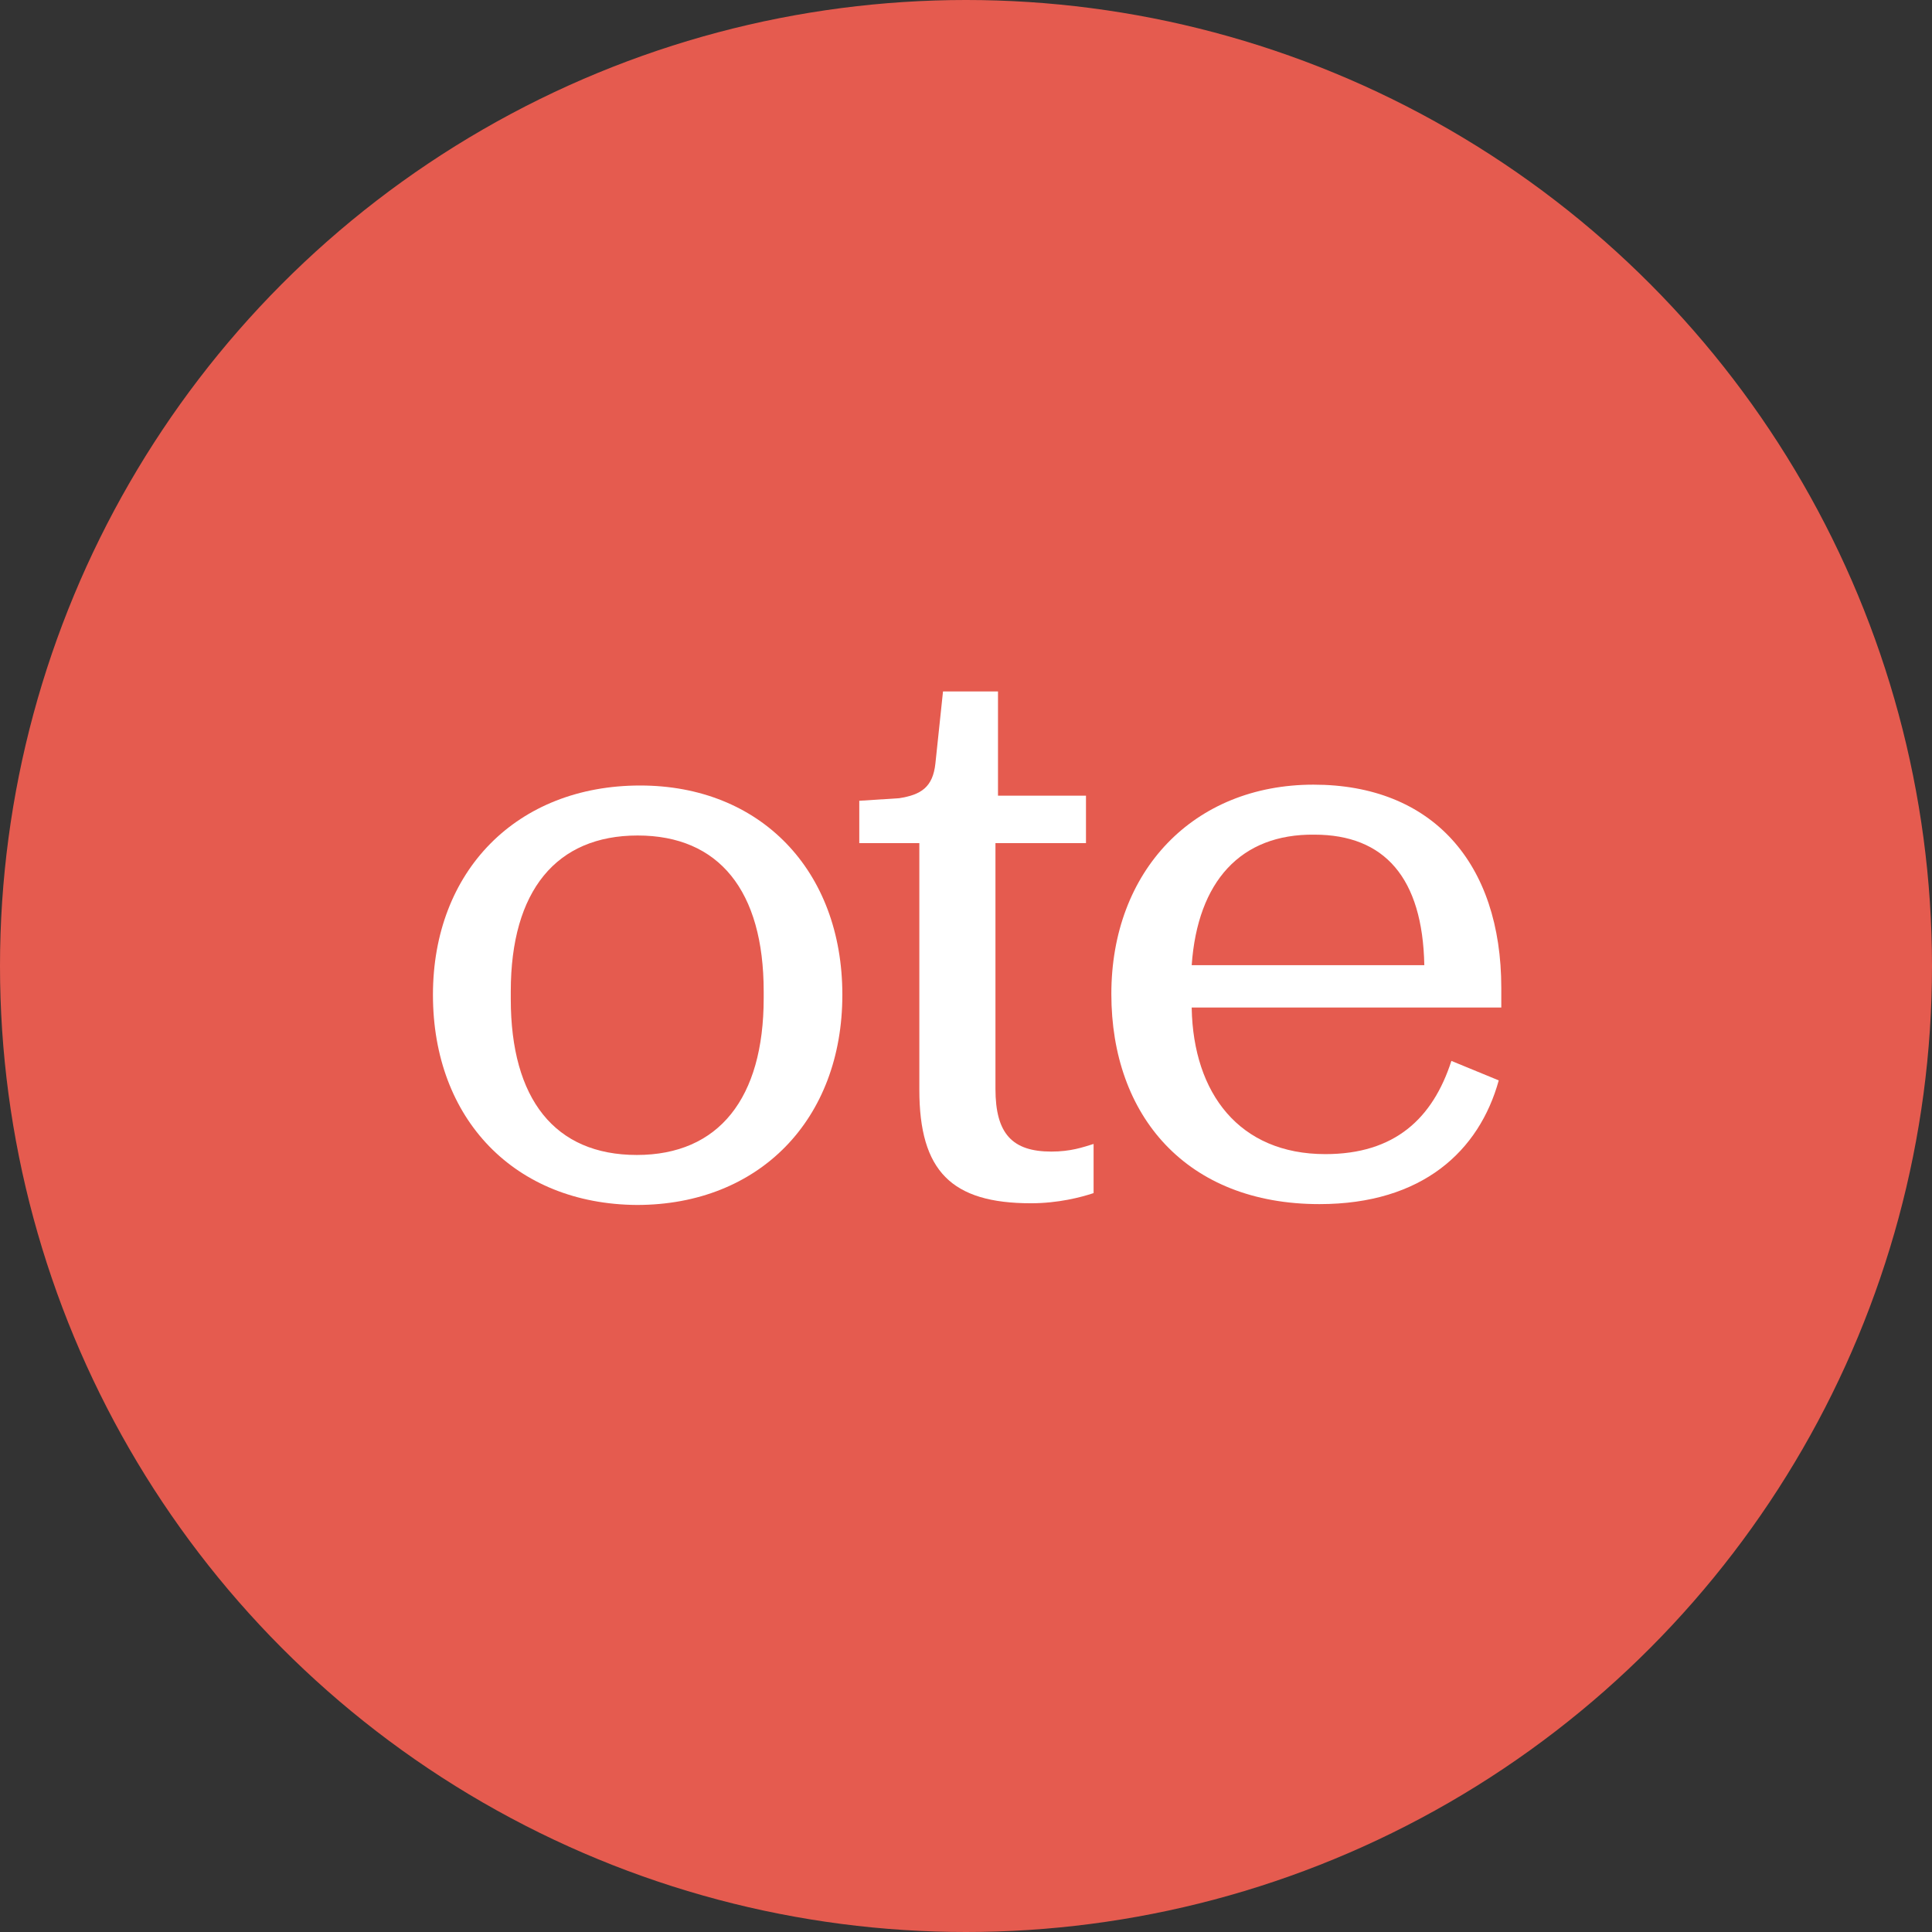
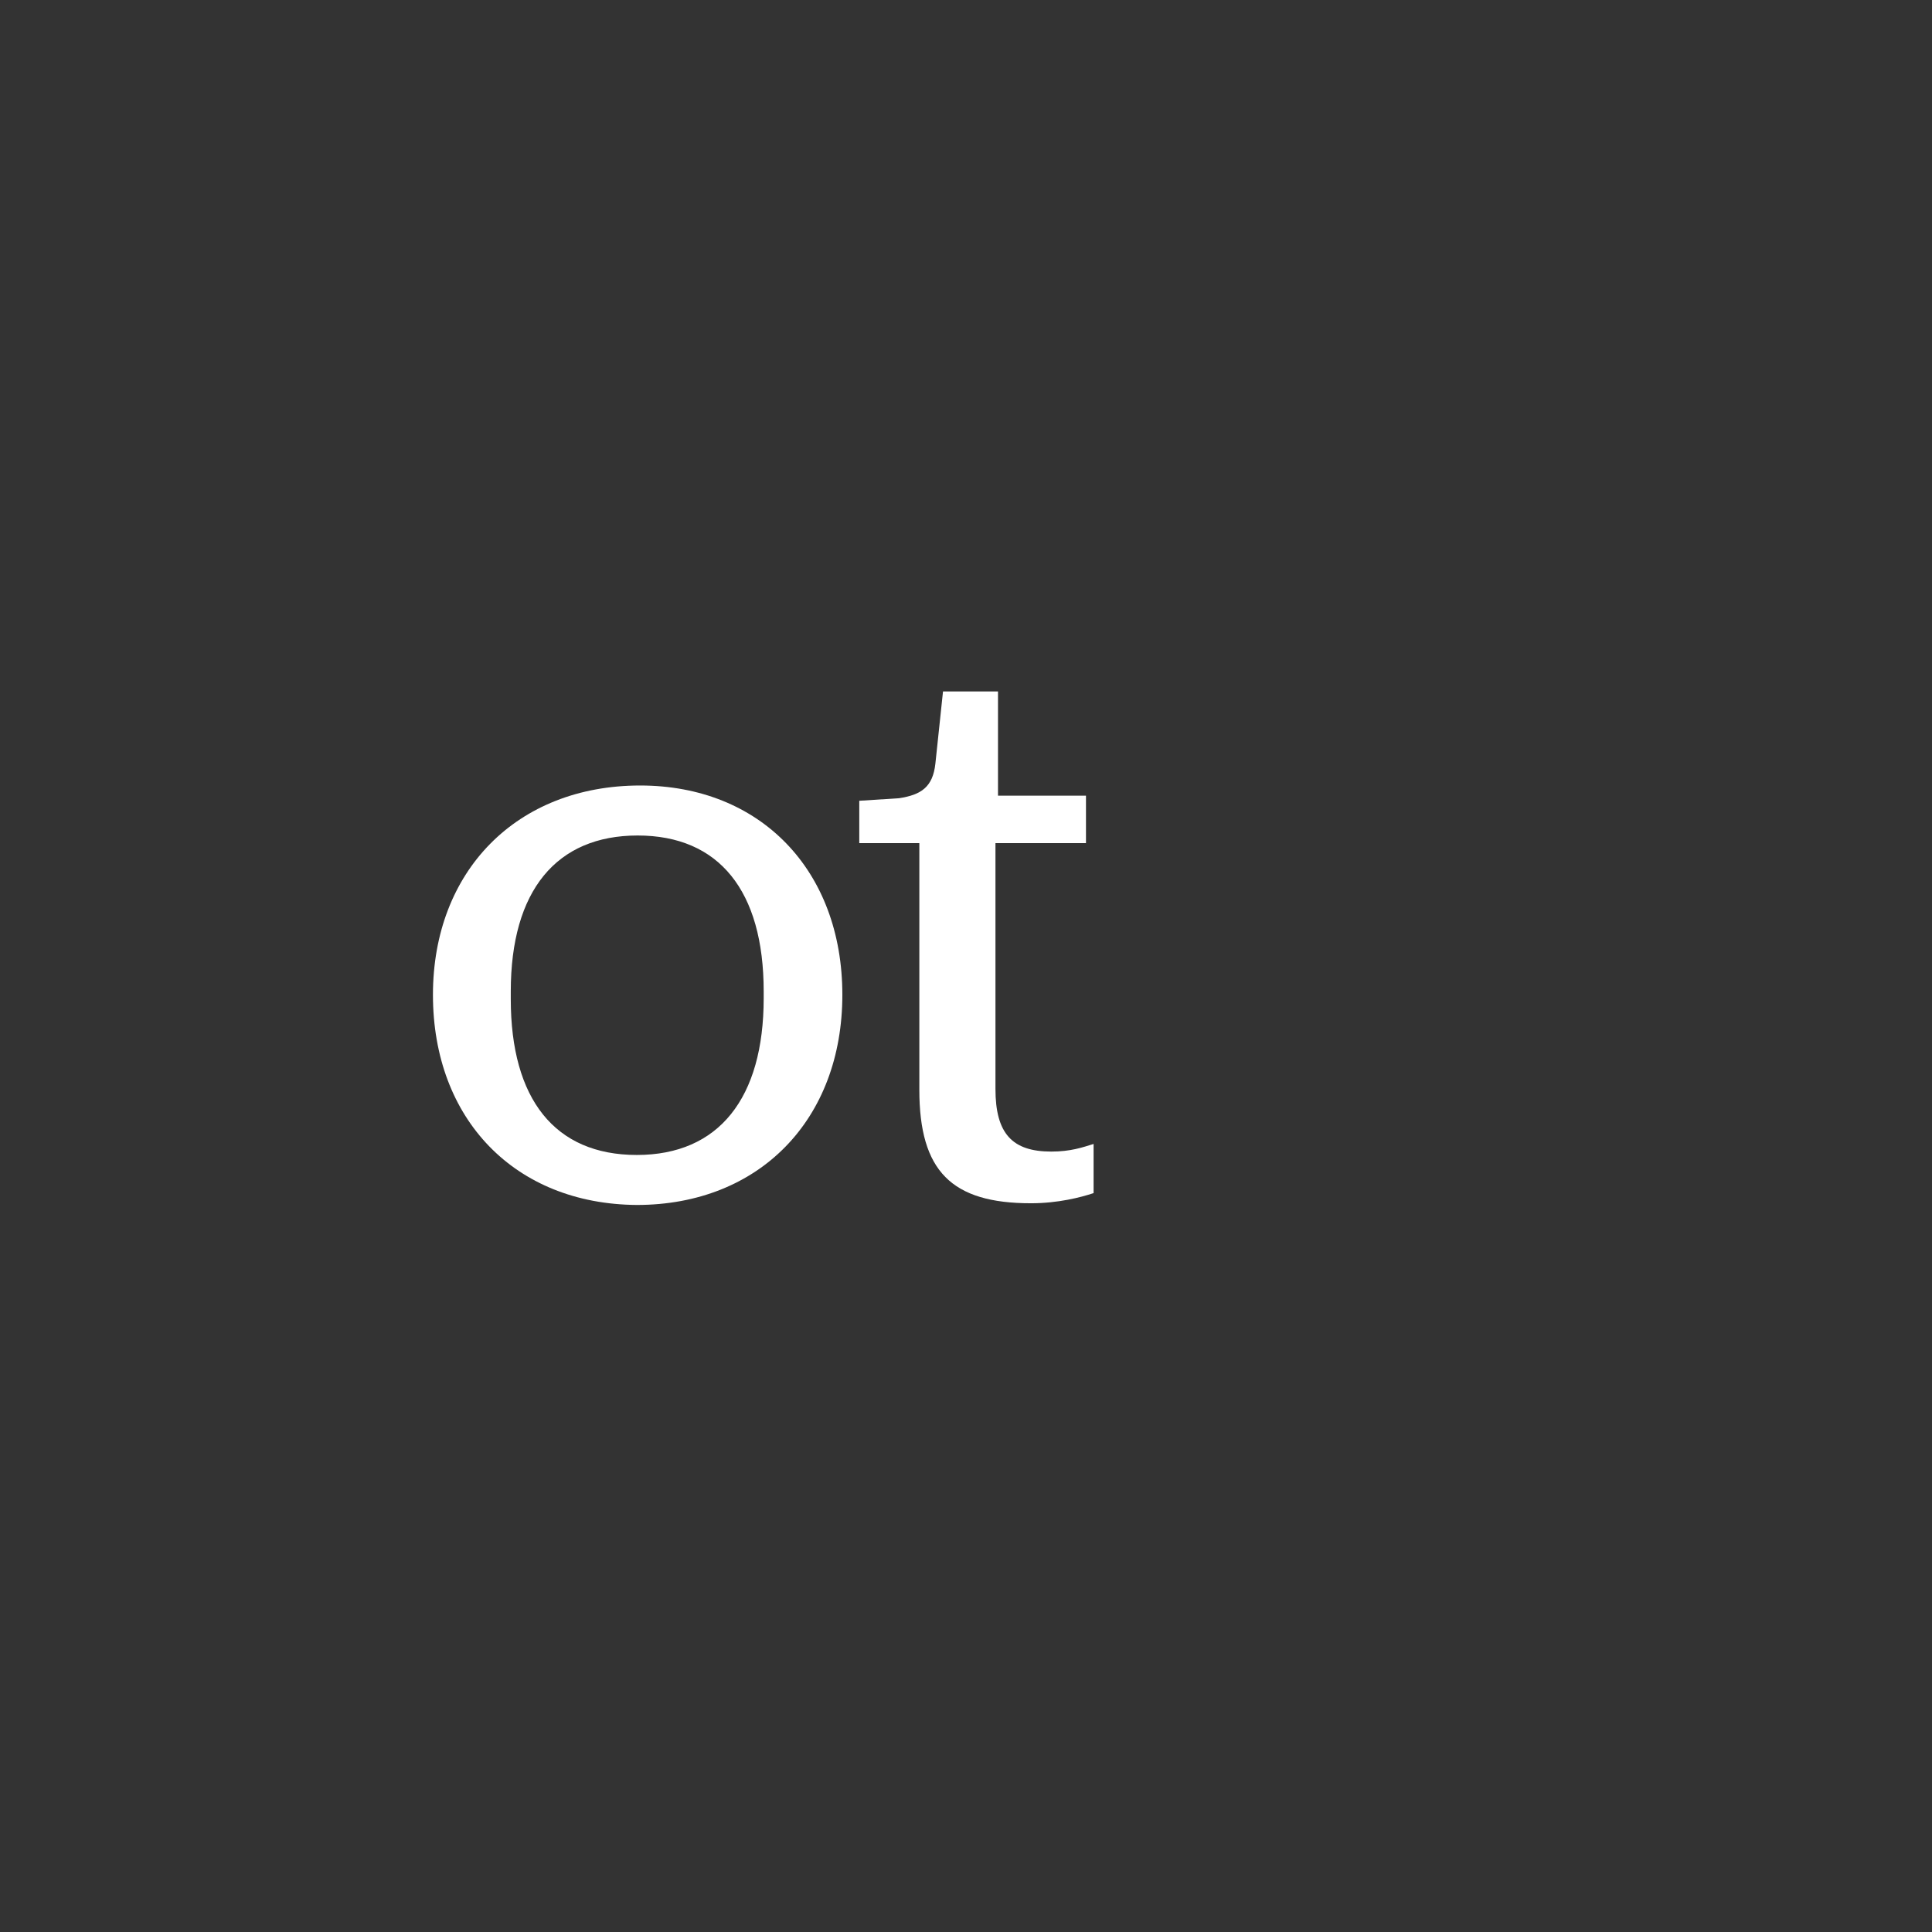
<svg xmlns="http://www.w3.org/2000/svg" width="130" height="130" viewBox="0 0 130 130" fill="none">
  <rect x="0" y="0" width="130" height="130" fill="#333333" stroke="none" />
-   <circle cx="65" cy="65" r="65" fill="#E55B4F" />
  <path d="M29.132 66.939C29.132 58.614 34.767 52.855 43.077 52.855C51.159 52.855 56.68 58.557 56.68 66.939C56.68 75.32 51.102 81.079 42.849 81.079C34.653 81.022 29.132 75.32 29.132 66.939ZM51.387 67.167V66.71C51.387 59.925 48.37 56.219 42.906 56.219C37.442 56.219 34.369 59.925 34.369 66.71V67.224C34.369 73.952 37.328 77.715 42.849 77.715C48.37 77.715 51.387 73.895 51.387 67.167Z" fill="white" />
  <path d="M61.86 73.325V56.733H57.819V53.882L60.494 53.711C61.974 53.483 62.77 52.969 62.941 51.373L63.453 46.526H67.153V53.539H73.073V56.733H66.982V73.268C66.982 76.29 68.121 77.487 70.739 77.487C72.048 77.487 72.845 77.202 73.585 76.974V80.281C72.731 80.566 71.194 80.965 69.373 80.965C64.023 80.965 61.86 78.798 61.86 73.325Z" fill="white" />
-   <path d="M80.187 67.851C80.301 73.553 83.374 77.658 89.18 77.658C93.847 77.658 96.408 75.263 97.661 71.386L100.848 72.697C99.539 77.43 95.725 81.022 88.781 81.022C79.845 81.022 74.78 75.092 74.78 66.882C74.78 58.614 80.301 52.798 88.383 52.798C96.352 52.798 101.019 58.044 101.019 66.482V67.794H80.187V67.851ZM80.187 64.943H95.839C95.725 59.07 93.164 56.162 88.44 56.162C83.488 56.105 80.585 59.298 80.187 64.943Z" fill="white" />
</svg>